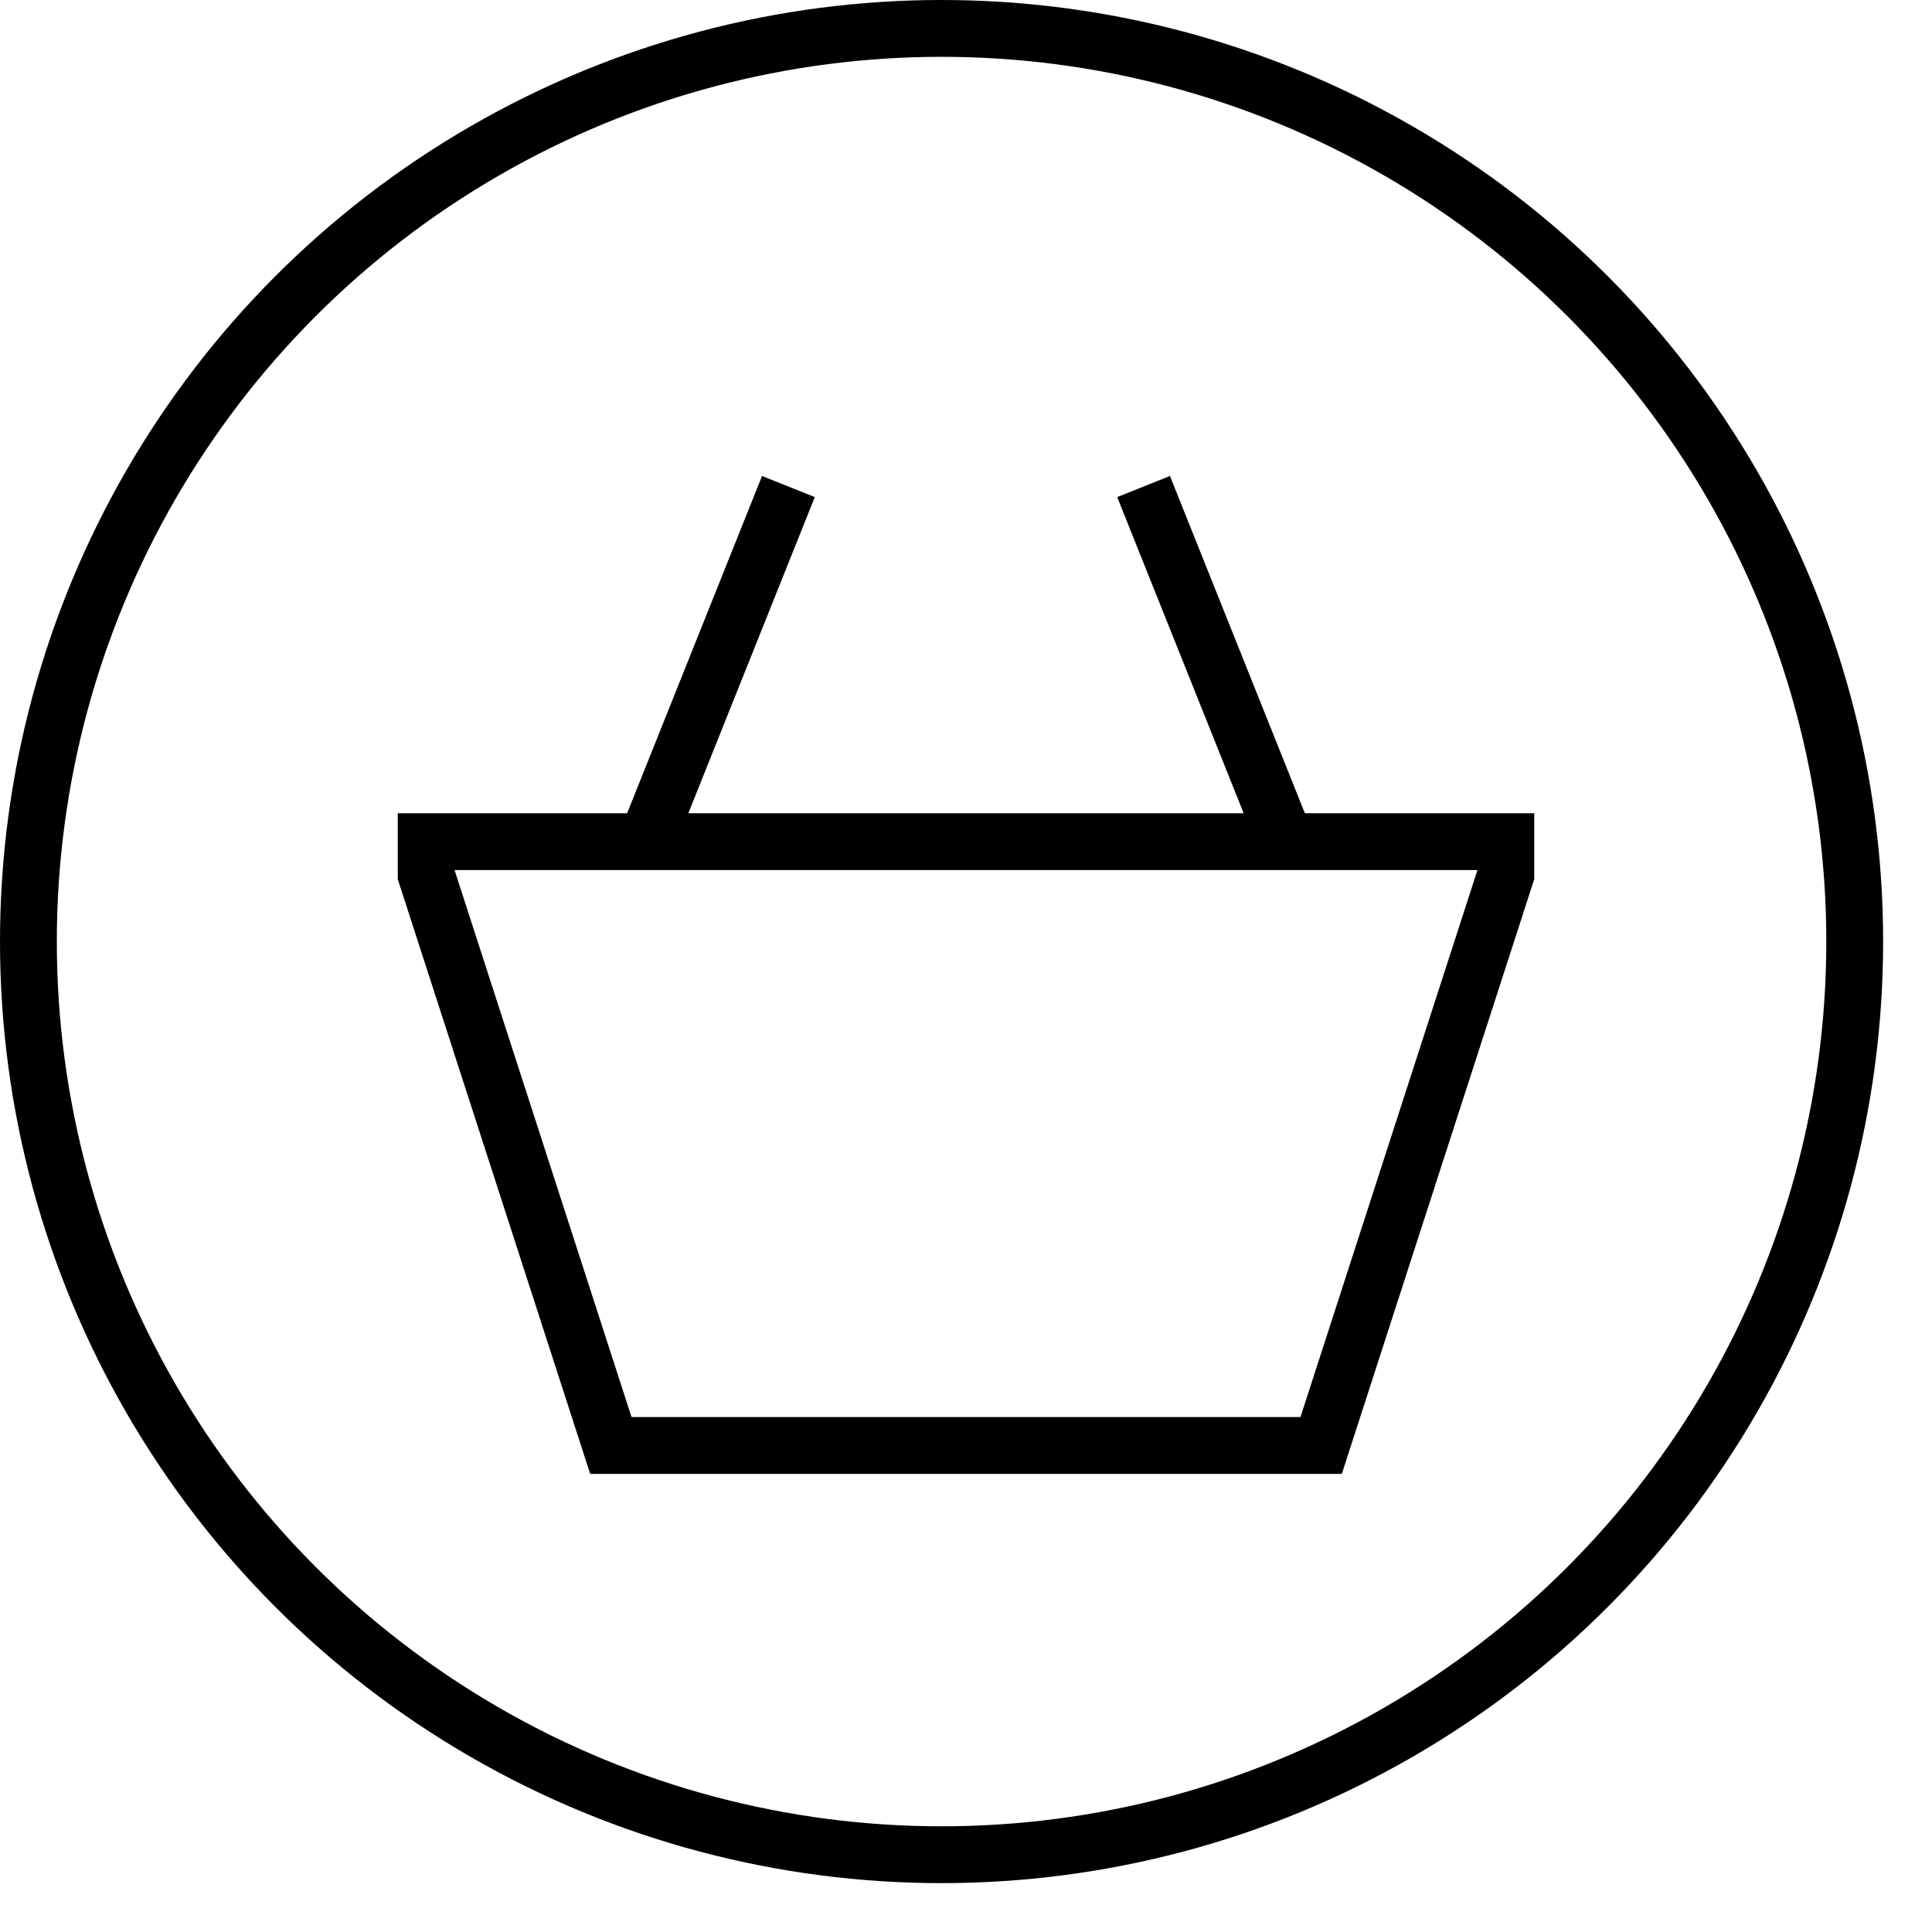
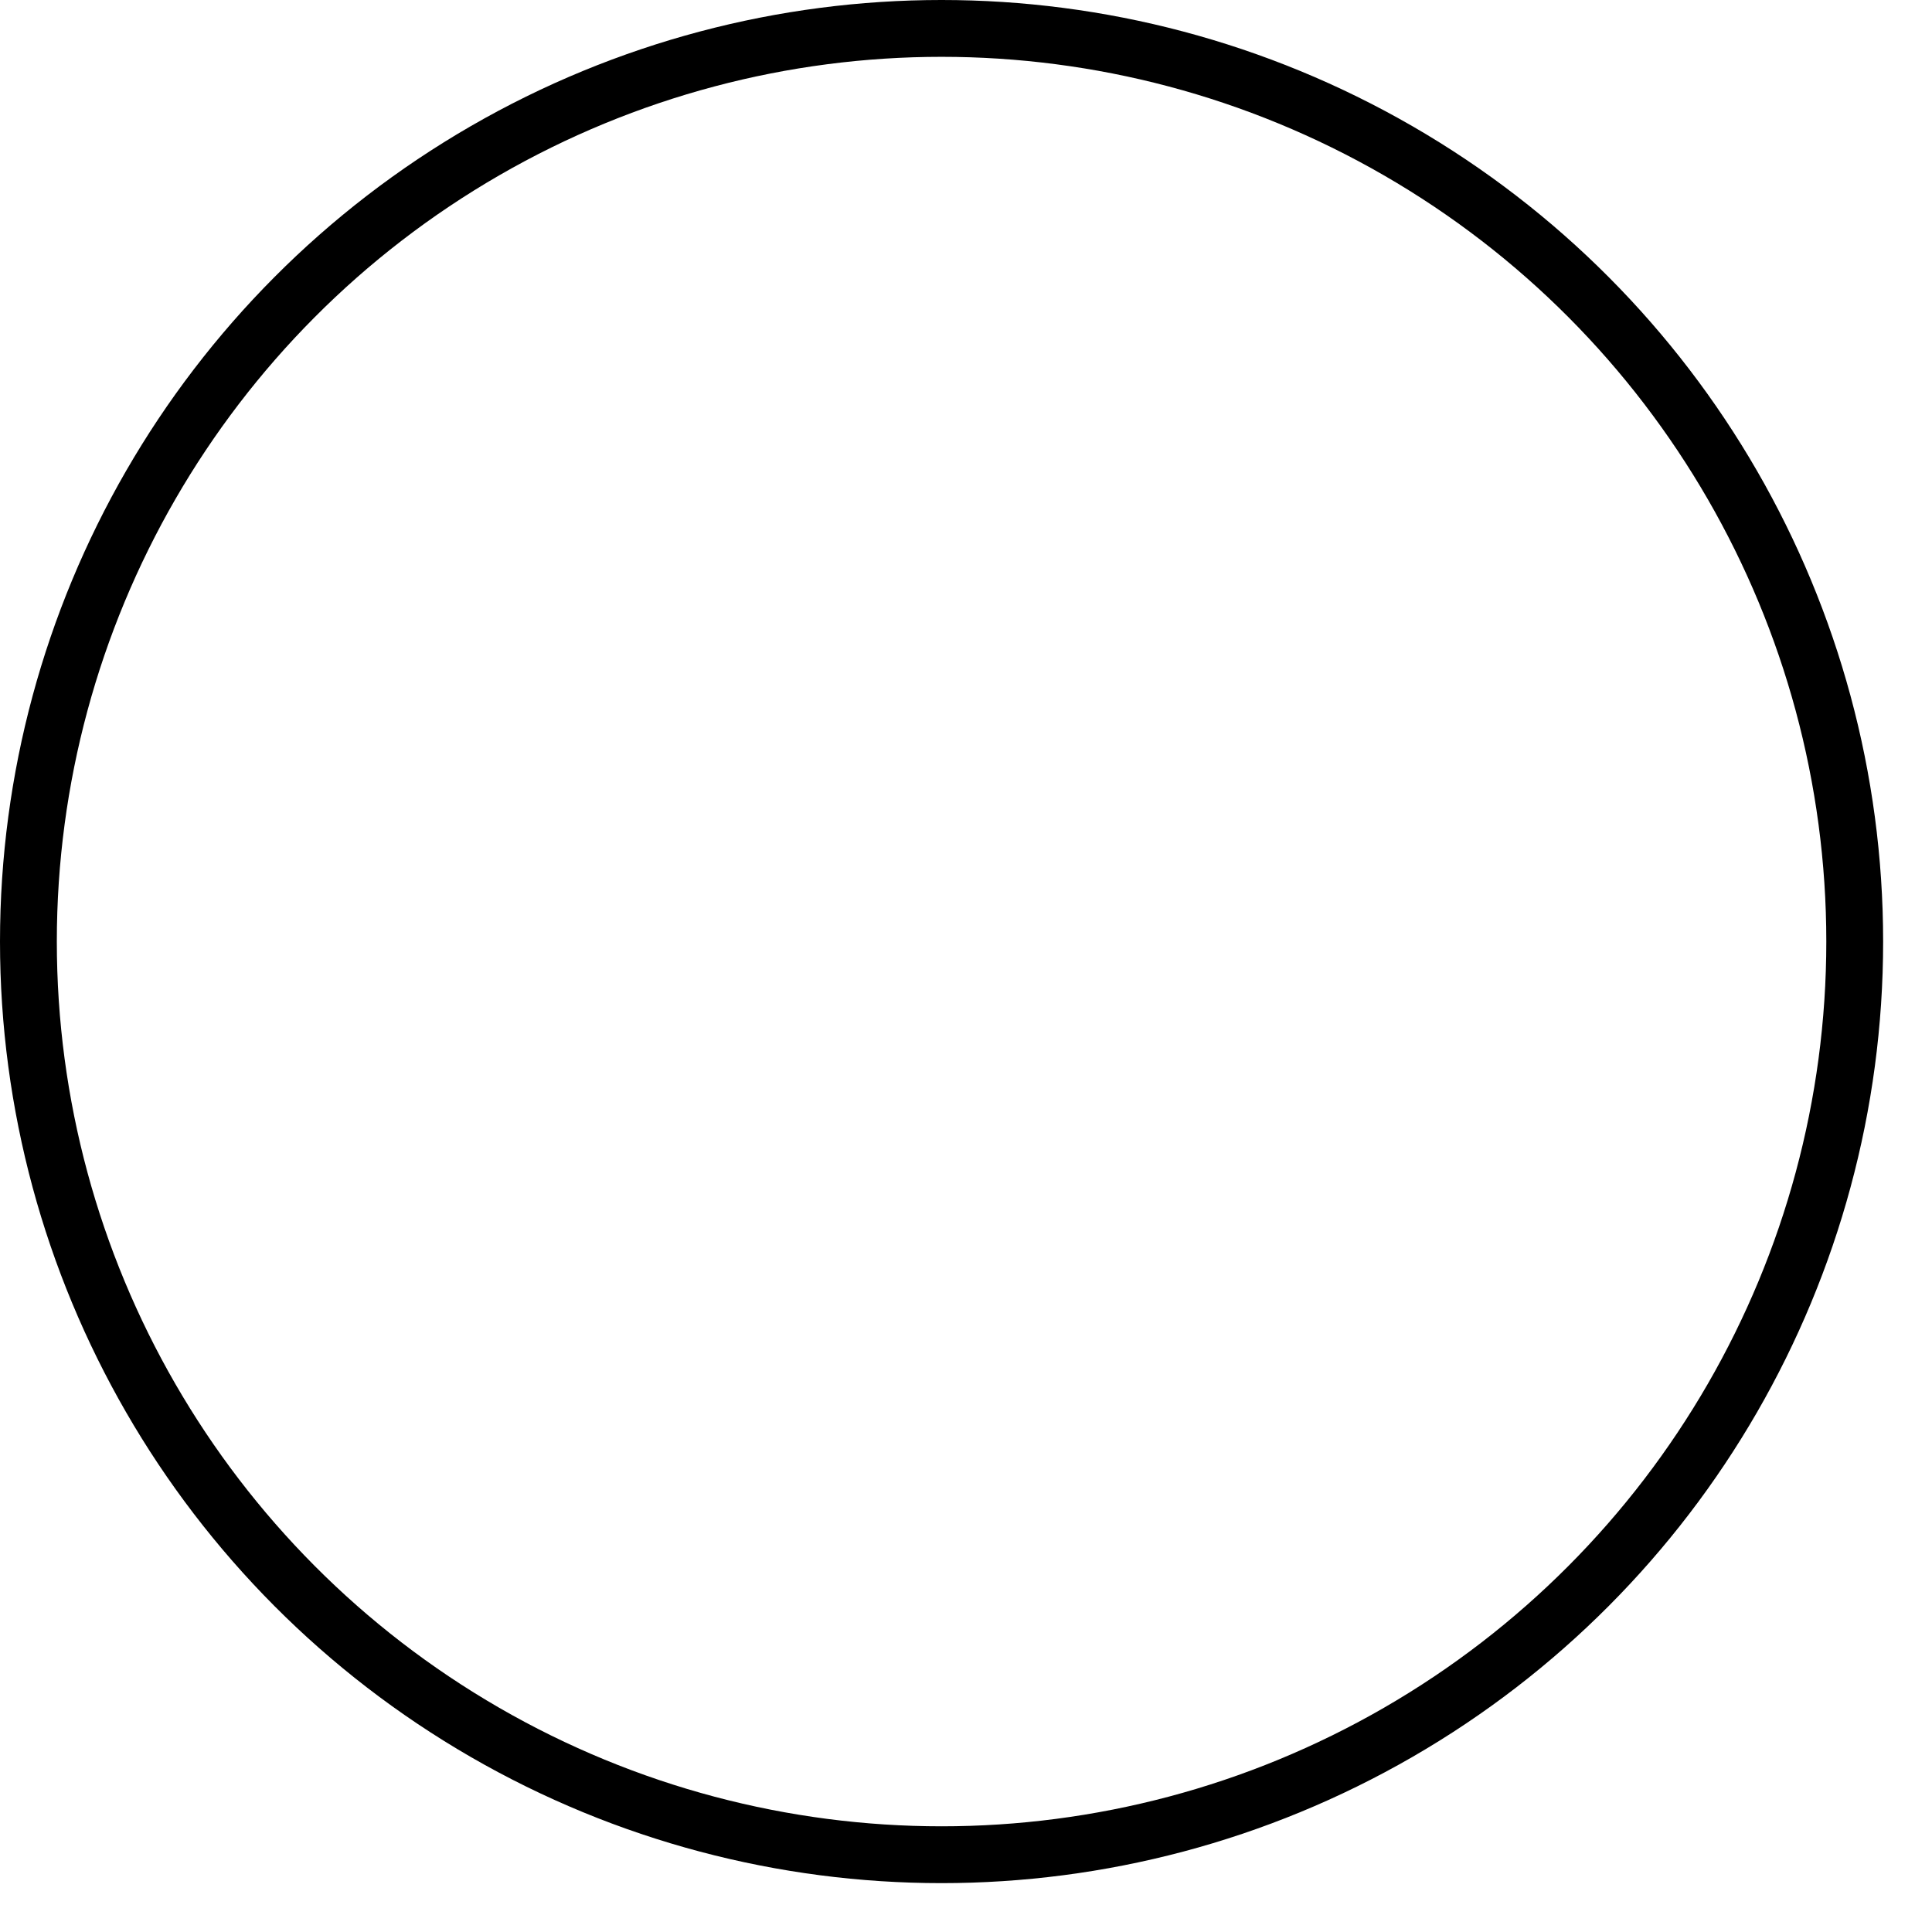
<svg xmlns="http://www.w3.org/2000/svg" width="34" height="34" viewBox="0 0 34 34" fill="none">
  <circle cx="16.57" cy="16.57" r="16.07" stroke="black" />
  <g clip-path="url(#clip0_746_1086)">
    <path d="M7.312 14.812L10.75 25.438H23.25L26.688 14.812H7.312Z" stroke="black" stroke-miterlimit="10" />
-     <path d="M11.375 14.812L13.875 8.562" stroke="black" stroke-miterlimit="10" />
    <path d="M22.625 14.812L20.125 8.562" stroke="black" stroke-miterlimit="10" />
  </g>
  <defs>
    <clipPath id="clip0_746_1086">
-       <rect width="20" height="20" fill="white" transform="translate(7 7)" />
-     </clipPath>
+       </clipPath>
  </defs>
</svg>